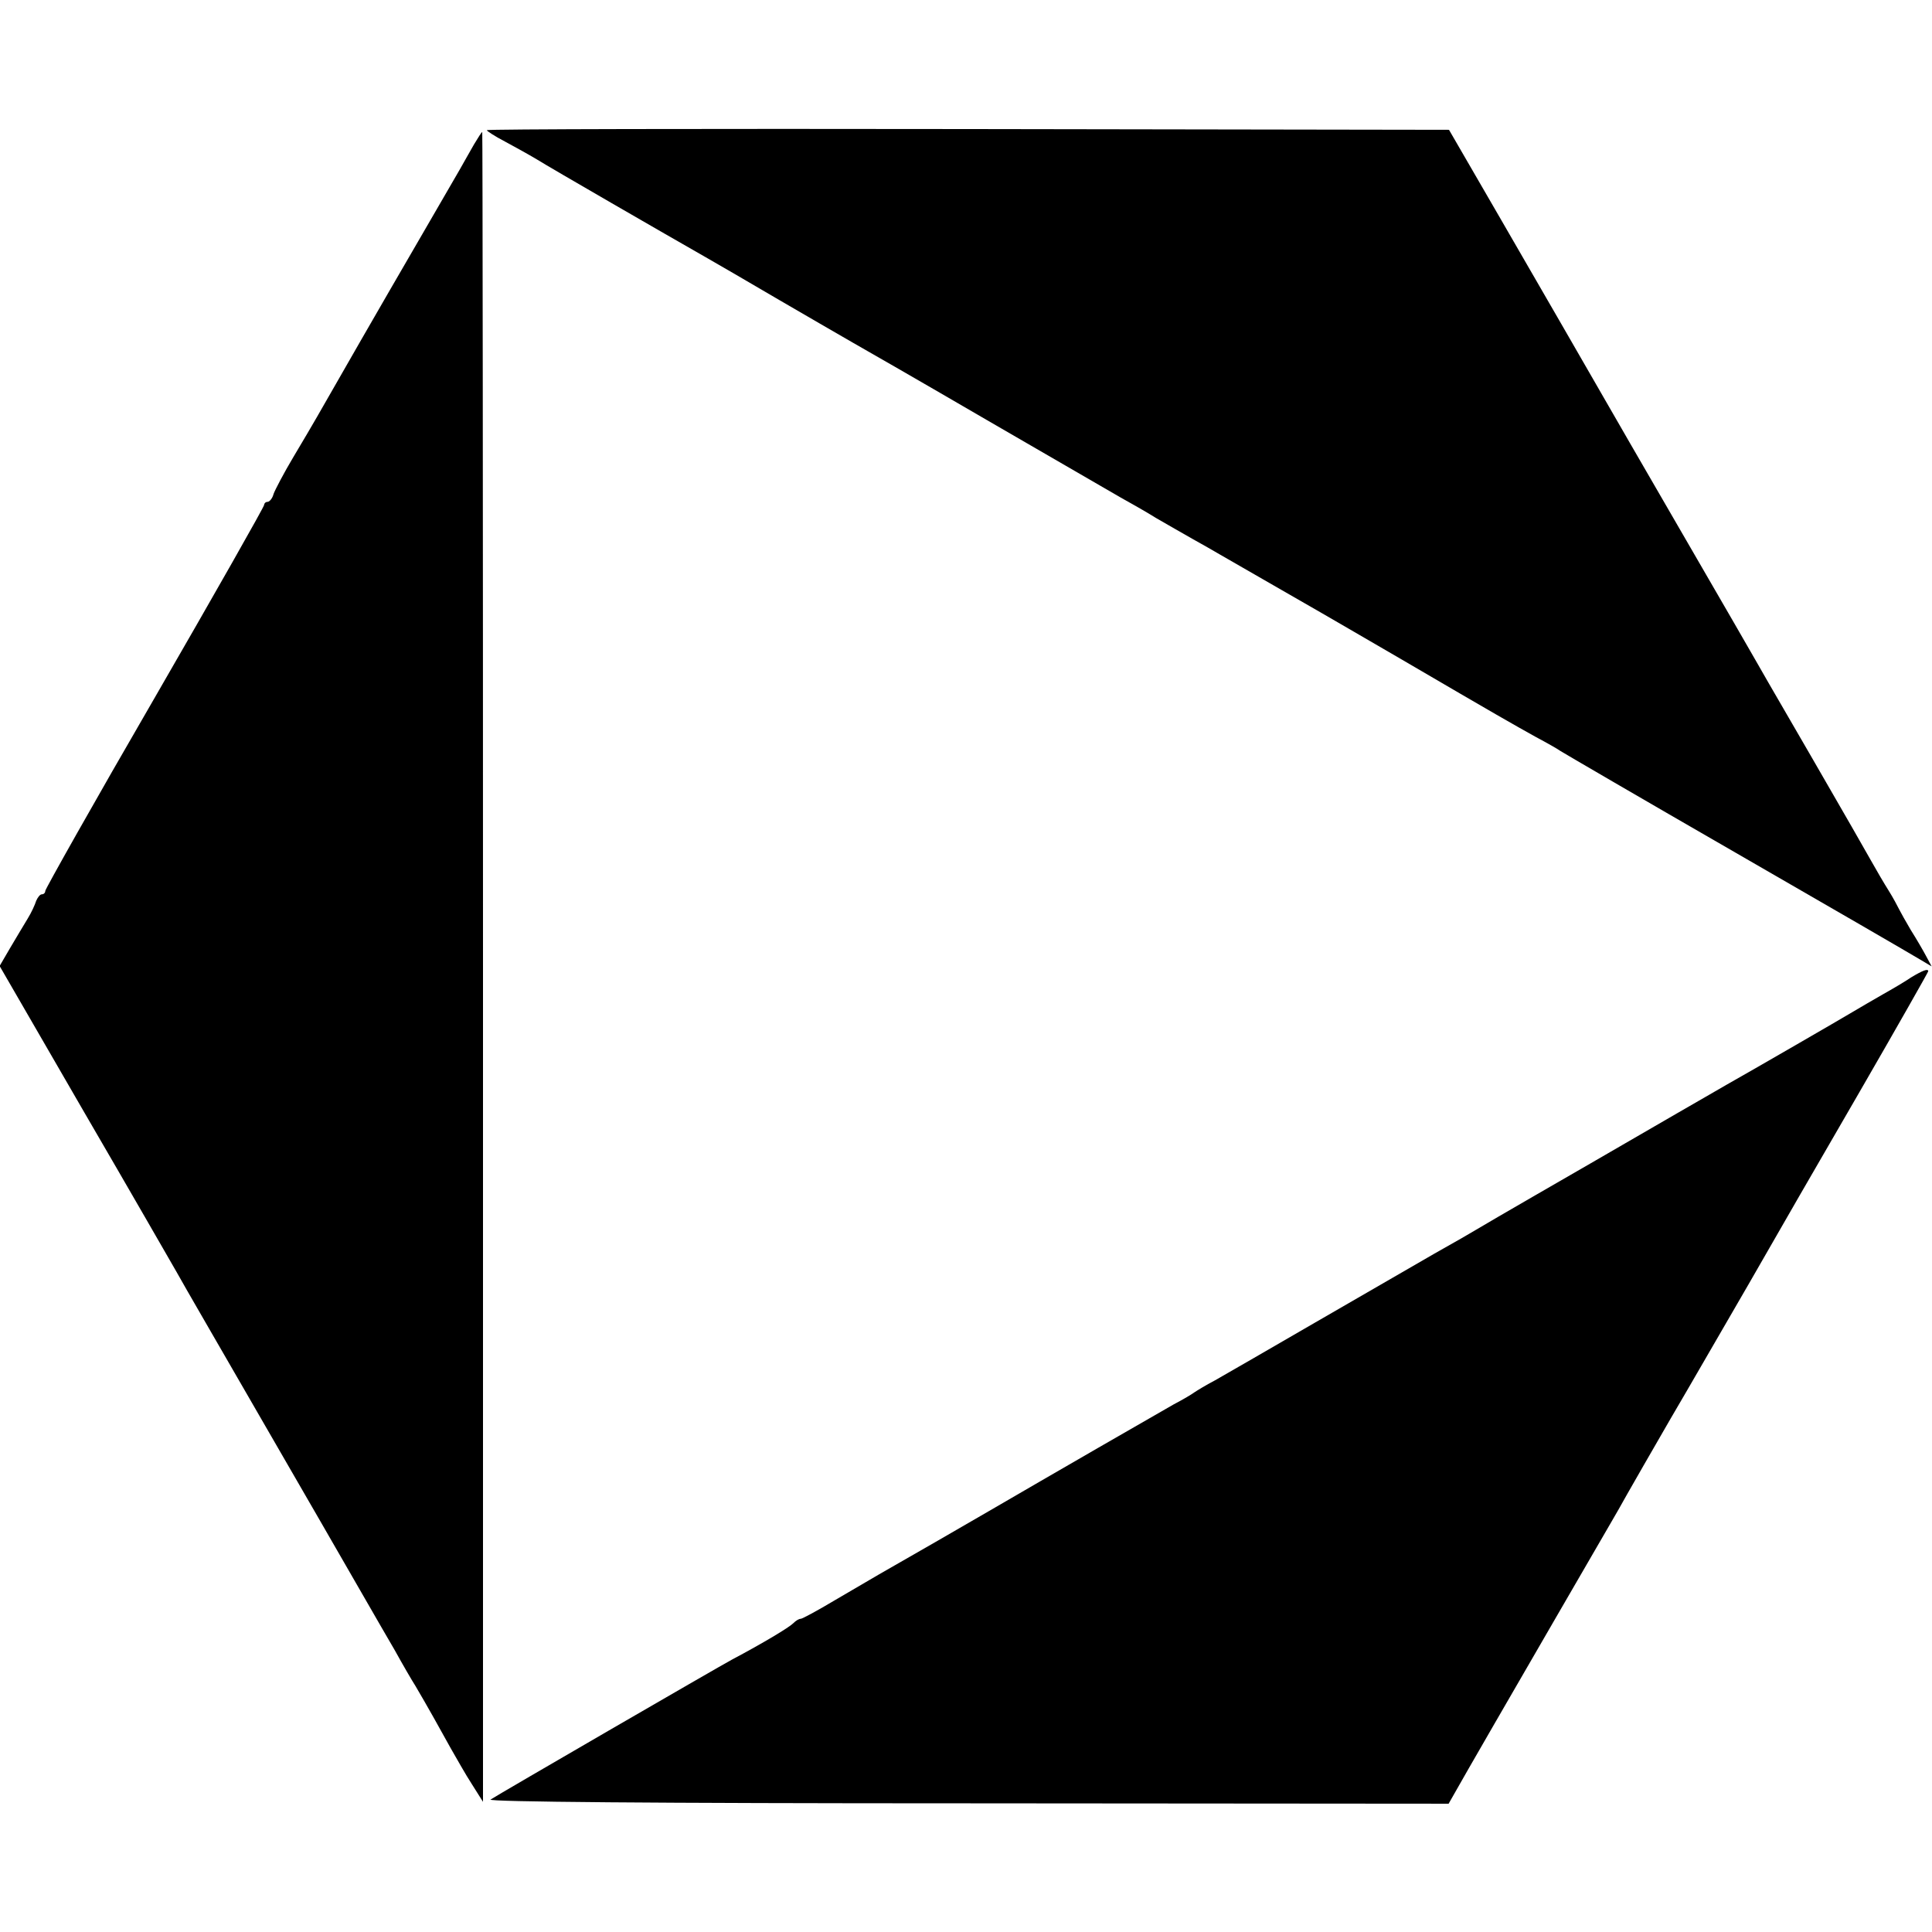
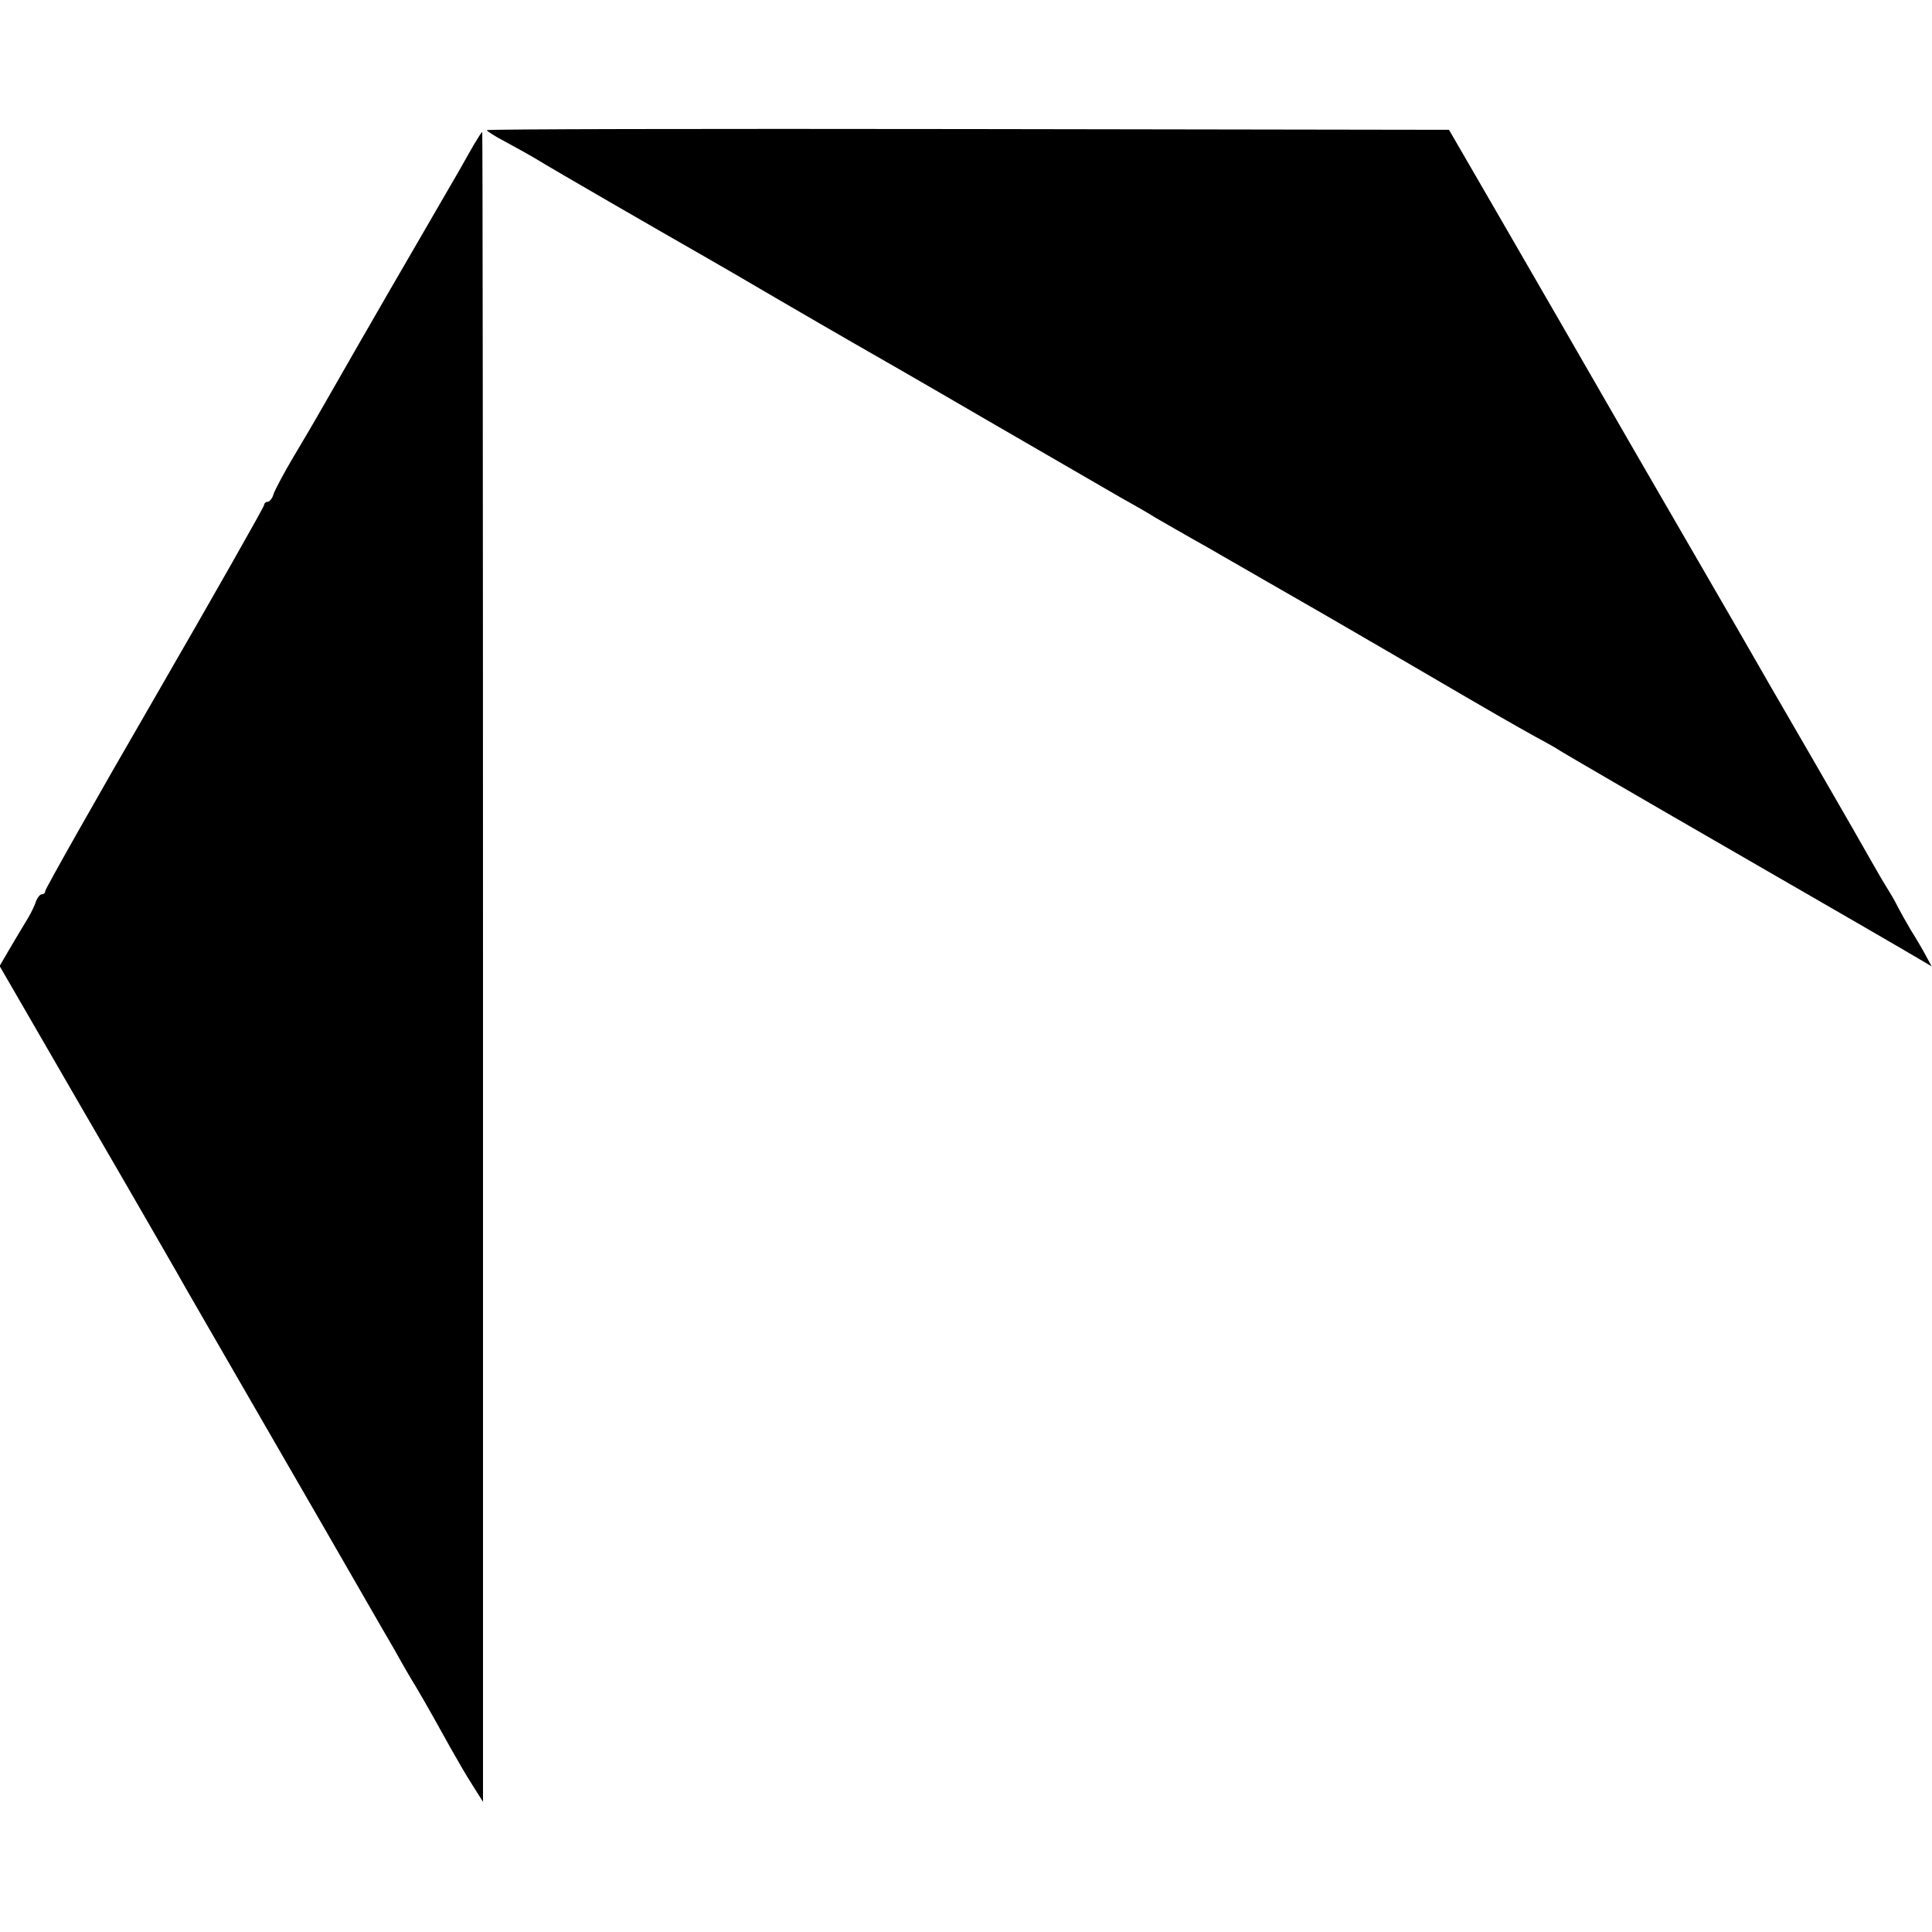
<svg xmlns="http://www.w3.org/2000/svg" version="1.0" width="512pt" height="512pt" viewBox="0 0 512 512" preserveAspectRatio="xMidYMid meet">
  <g transform="translate(0,512) scale(0.1,-0.1)" fill="#000000" stroke="none">
    <path d="M1290 4775 c0 -2 21 -16 48 -30 26 -14 64 -35 84 -47 35 -22 347 -202 447 -259 25 -14 114 -66 196 -114 83 -48 170 -99 195 -113 25 -14 185 -106 355 -205 171 -99 330 -191 354 -205 25 -14 68 -38 95 -55 28 -16 71 -41 96 -55 25 -14 57 -32 72 -41 22 -13 197 -113 273 -157 11 -6 103 -60 205 -119 265 -155 299 -174 360 -208 30 -16 60 -33 65 -37 6 -4 215 -126 465 -270 250 -144 469 -271 487 -282 l32 -19 -15 28 c-8 15 -26 46 -40 68 -13 22 -27 47 -31 55 -4 8 -16 31 -28 50 -12 19 -33 55 -47 80 -34 60 -50 88 -158 275 -51 88 -102 176 -113 195 -11 19 -52 91 -92 160 -40 69 -164 283 -275 475 -111 193 -264 458 -341 591 l-139 240 -1275 2 c-701 1 -1275 0 -1275 -3z" />
    <path d="M1256 4737 c-10 -17 -27 -48 -38 -67 -11 -19 -62 -107 -113 -195 -85 -146 -223 -386 -265 -460 -9 -16 -38 -65 -63 -107 -25 -42 -48 -86 -52 -97 -3 -12 -11 -21 -16 -21 -5 0 -9 -4 -9 -8 0 -5 -130 -234 -290 -511 -160 -276 -290 -507 -290 -512 0 -5 -4 -9 -9 -9 -5 0 -11 -8 -15 -17 -3 -10 -13 -32 -23 -48 -10 -17 -31 -51 -46 -77 l-28 -48 225 -389 c124 -213 233 -403 244 -422 10 -19 136 -236 279 -484 143 -247 277 -481 299 -518 21 -38 46 -81 55 -95 29 -49 67 -117 94 -166 15 -26 39 -69 56 -95 l29 -46 0 2213 c0 1216 -1 2212 -2 2212 -2 0 -11 -15 -22 -33z" />
-     <path d="M5065 2530 c-16 -11 -50 -31 -75 -45 -25 -14 -60 -35 -79 -46 -35 -21 -265 -154 -336 -194 -22 -13 -80 -46 -130 -75 -150 -87 -342 -198 -377 -218 -66 -38 -143 -83 -158 -92 -8 -5 -58 -34 -110 -63 -52 -30 -194 -112 -315 -182 -121 -70 -240 -139 -265 -153 -25 -13 -49 -28 -55 -32 -5 -4 -30 -19 -55 -32 -39 -22 -332 -191 -490 -283 -55 -32 -223 -129 -290 -167 -19 -11 -72 -42 -118 -69 -45 -27 -86 -49 -90 -49 -5 0 -13 -5 -20 -12 -11 -11 -79 -52 -162 -96 -39 -21 -617 -356 -640 -371 -10 -6 426 -10 1262 -10 l1277 -1 53 93 c29 50 60 104 68 118 32 56 296 511 311 537 9 15 27 47 41 72 14 25 66 115 115 200 50 85 142 245 206 355 63 110 196 341 296 513 100 173 181 316 181 318 0 8 -15 2 -45 -16z" />
  </g>
</svg>